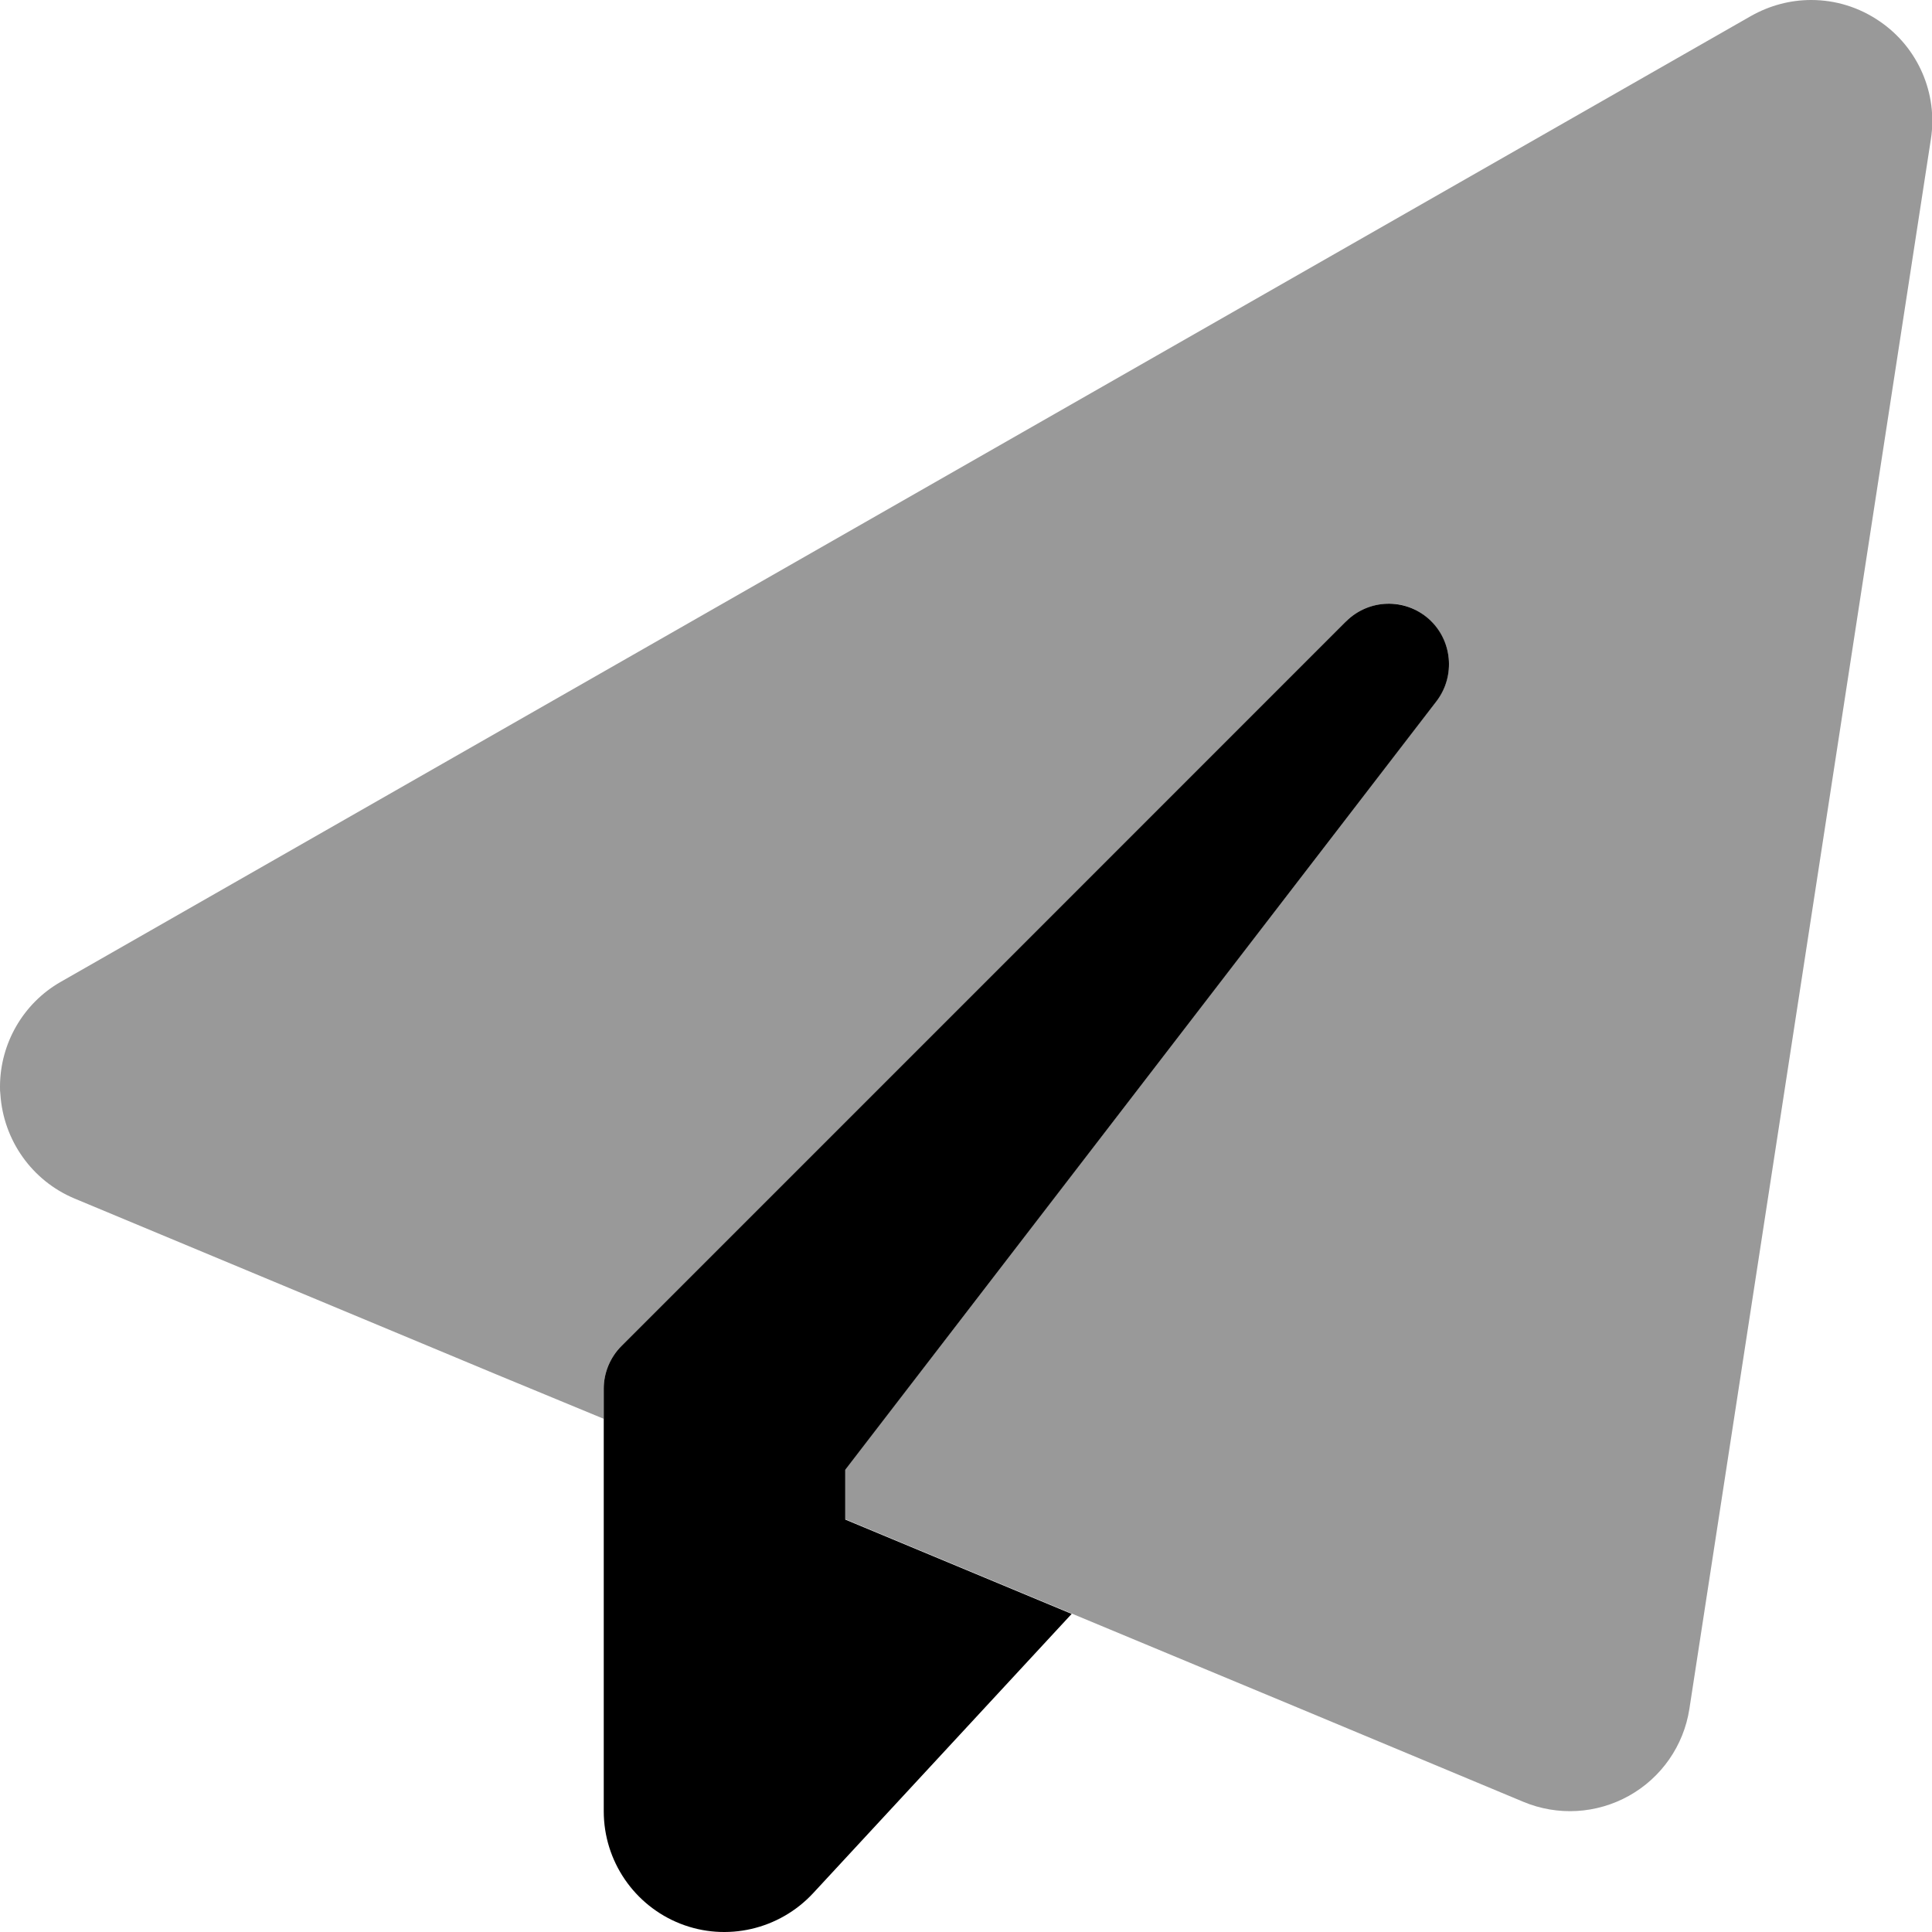
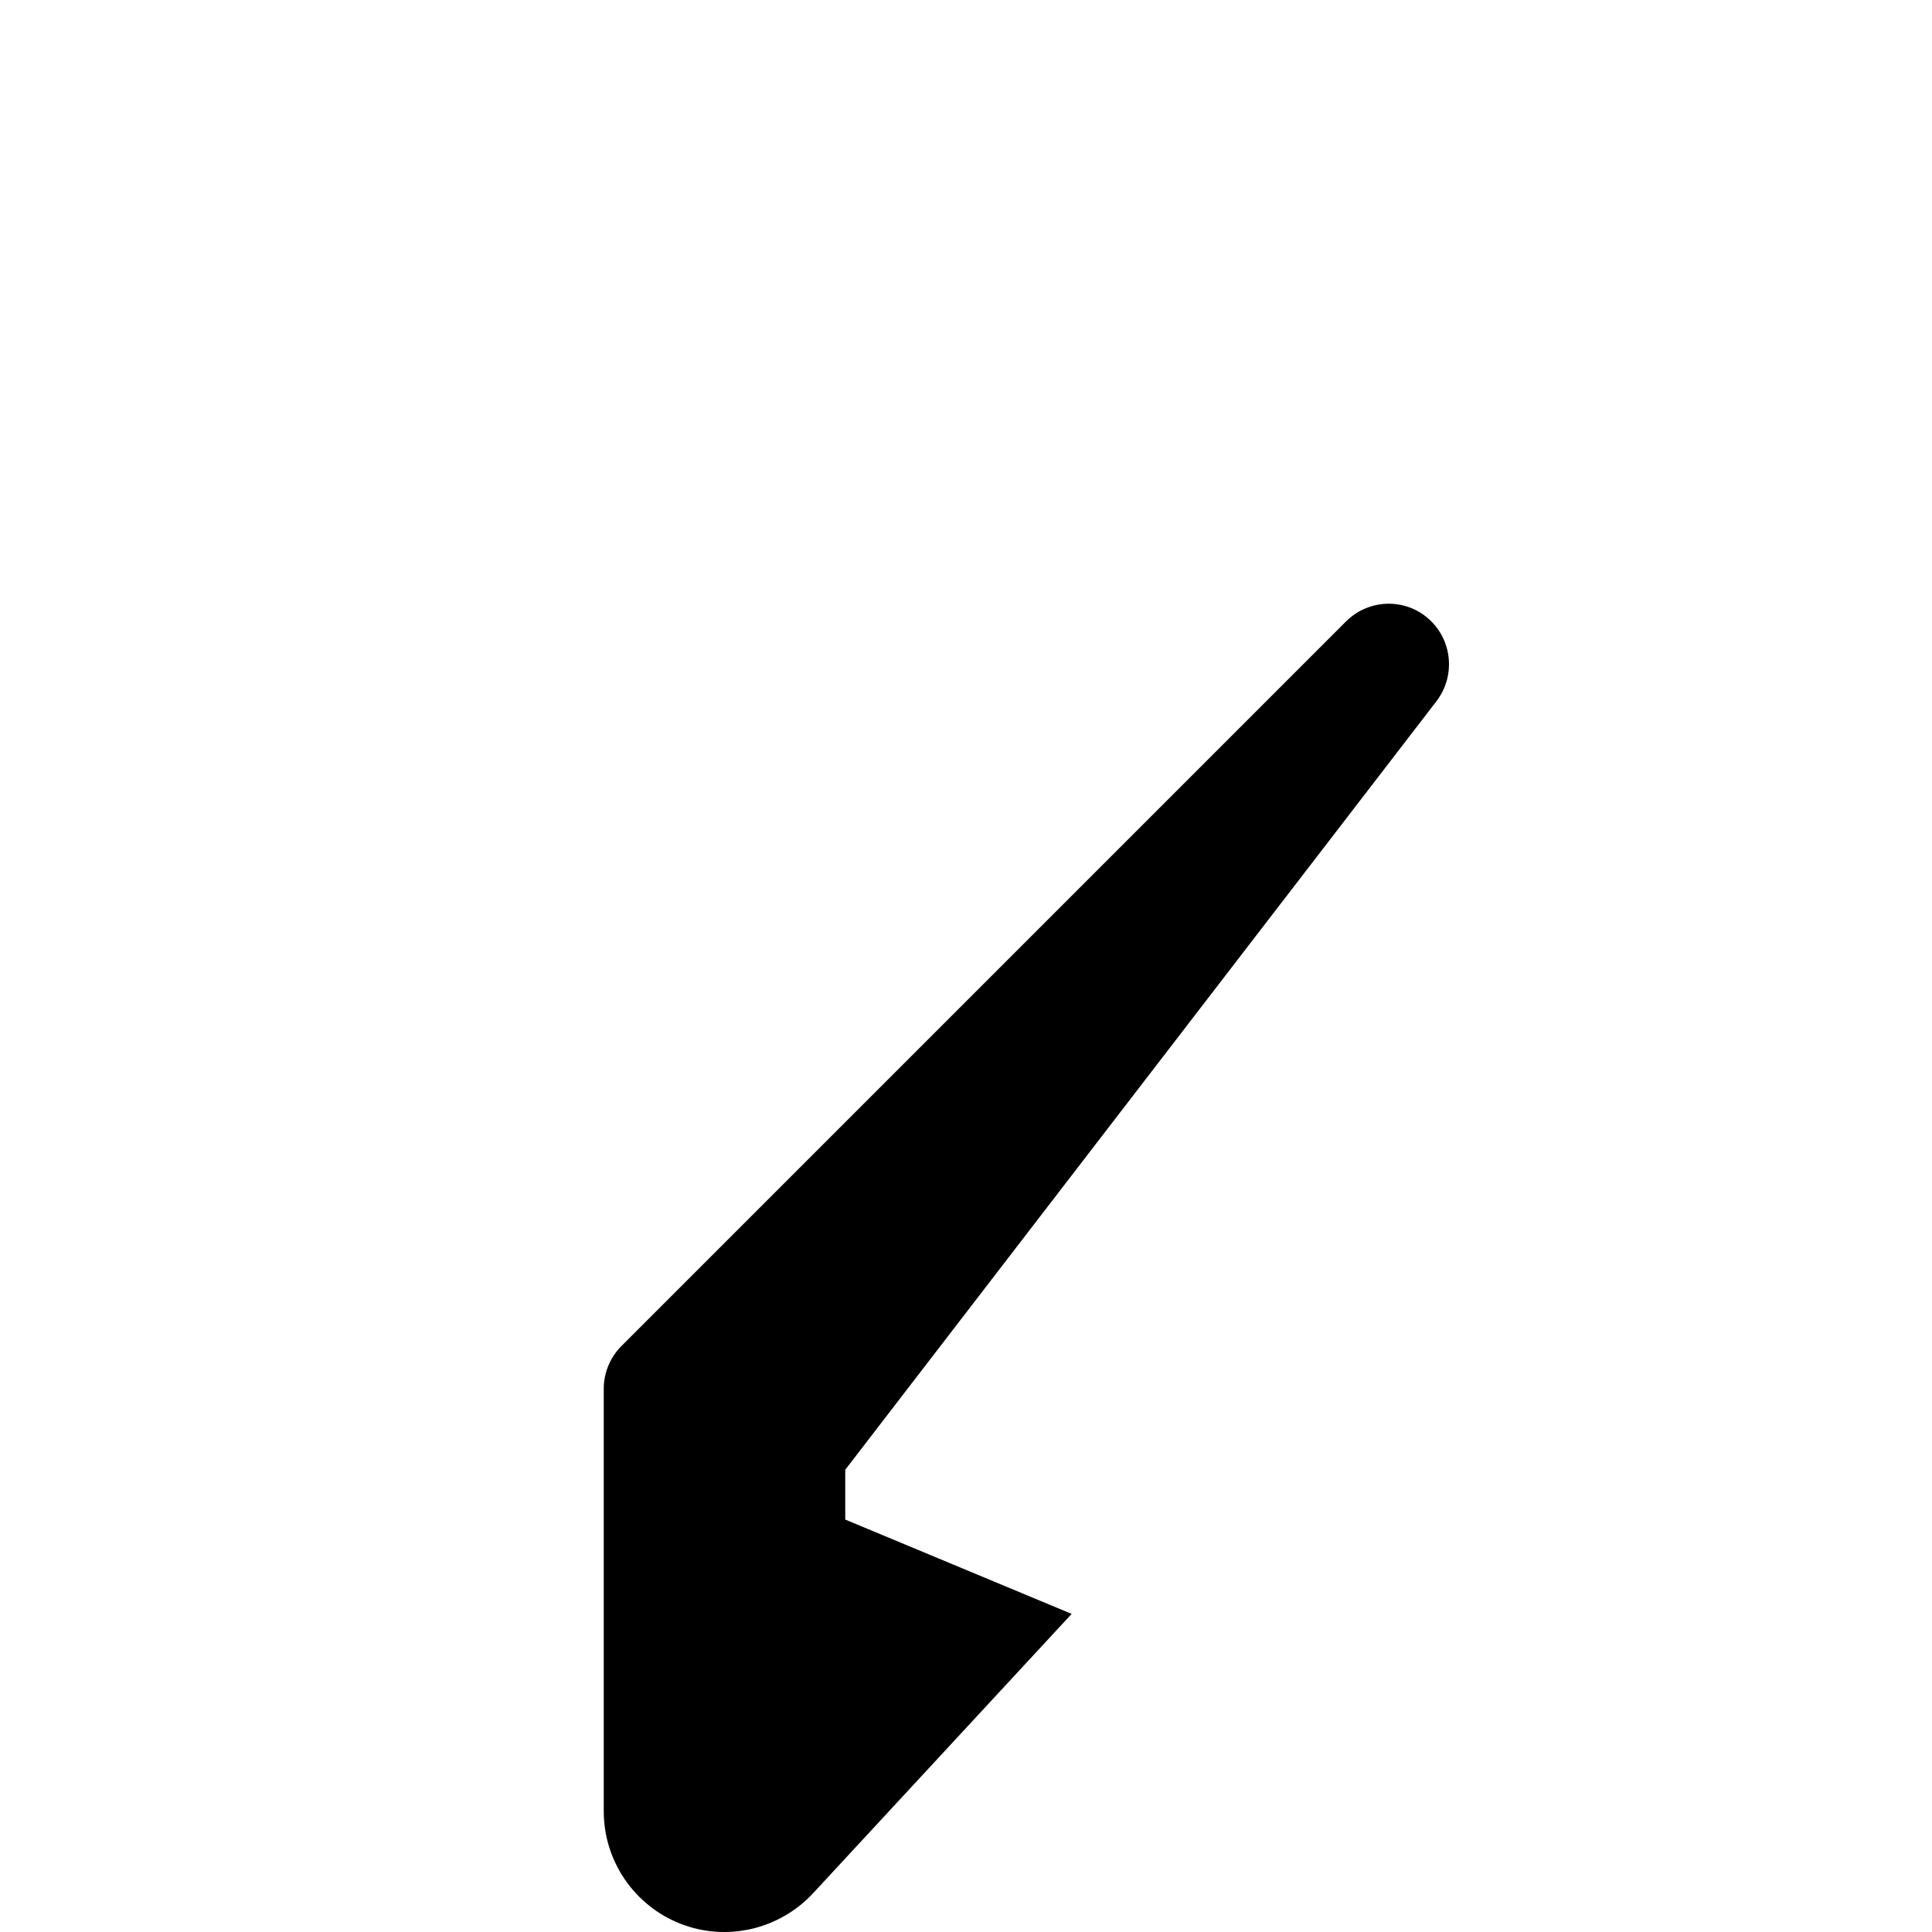
<svg xmlns="http://www.w3.org/2000/svg" viewBox="0 0 512 512">
-   <path d="M0 288c0 .7 0 1.3.1 2 .8 12.2 8.4 22.9 19.6 27.6l112 46.7L160 376v-8c0-4.2 1.7-8.3 4.7-11.3l13-13c59.6-59.6 119.2-119.2 178.8-178.7.1-.1.2-.2.2-.3 3-3 6.8-4.5 10.7-4.7s7.9 1.1 11 3.9c3.7 3.3 5.6 7.7 5.6 12.1 0 3.4-1.1 6.8-3.3 9.7L224 389.4v13.2c20 8.3 40 16.7 60 25 39.9 16.6 79.8 33.2 119.7 49.9 9.1 3.8 19.4 3.2 28-1.6s14.5-13.3 16-23l64-416c1.9-12.1-3.4-24.3-13.5-31.2C492.7 1.9 486.4 0 480 0c-5.5 0-10.9 1.4-15.9 4.2l-448 256C6.1 265.9 0 276.6 0 288" style="opacity:.4" />
  <path class="fa-primary" d="M380.7 185.8c5.1-6.7 4.2-16.2-2.1-21.8s-15.9-5.3-21.9.7l-179 179-13 13c-3 3-4.7 7.1-4.7 11.3v112c0 13.2 8.1 25 20.3 29.8s26.2 1.6 35.2-8.1l68.5-74-60-25v-13.2z" />
</svg>